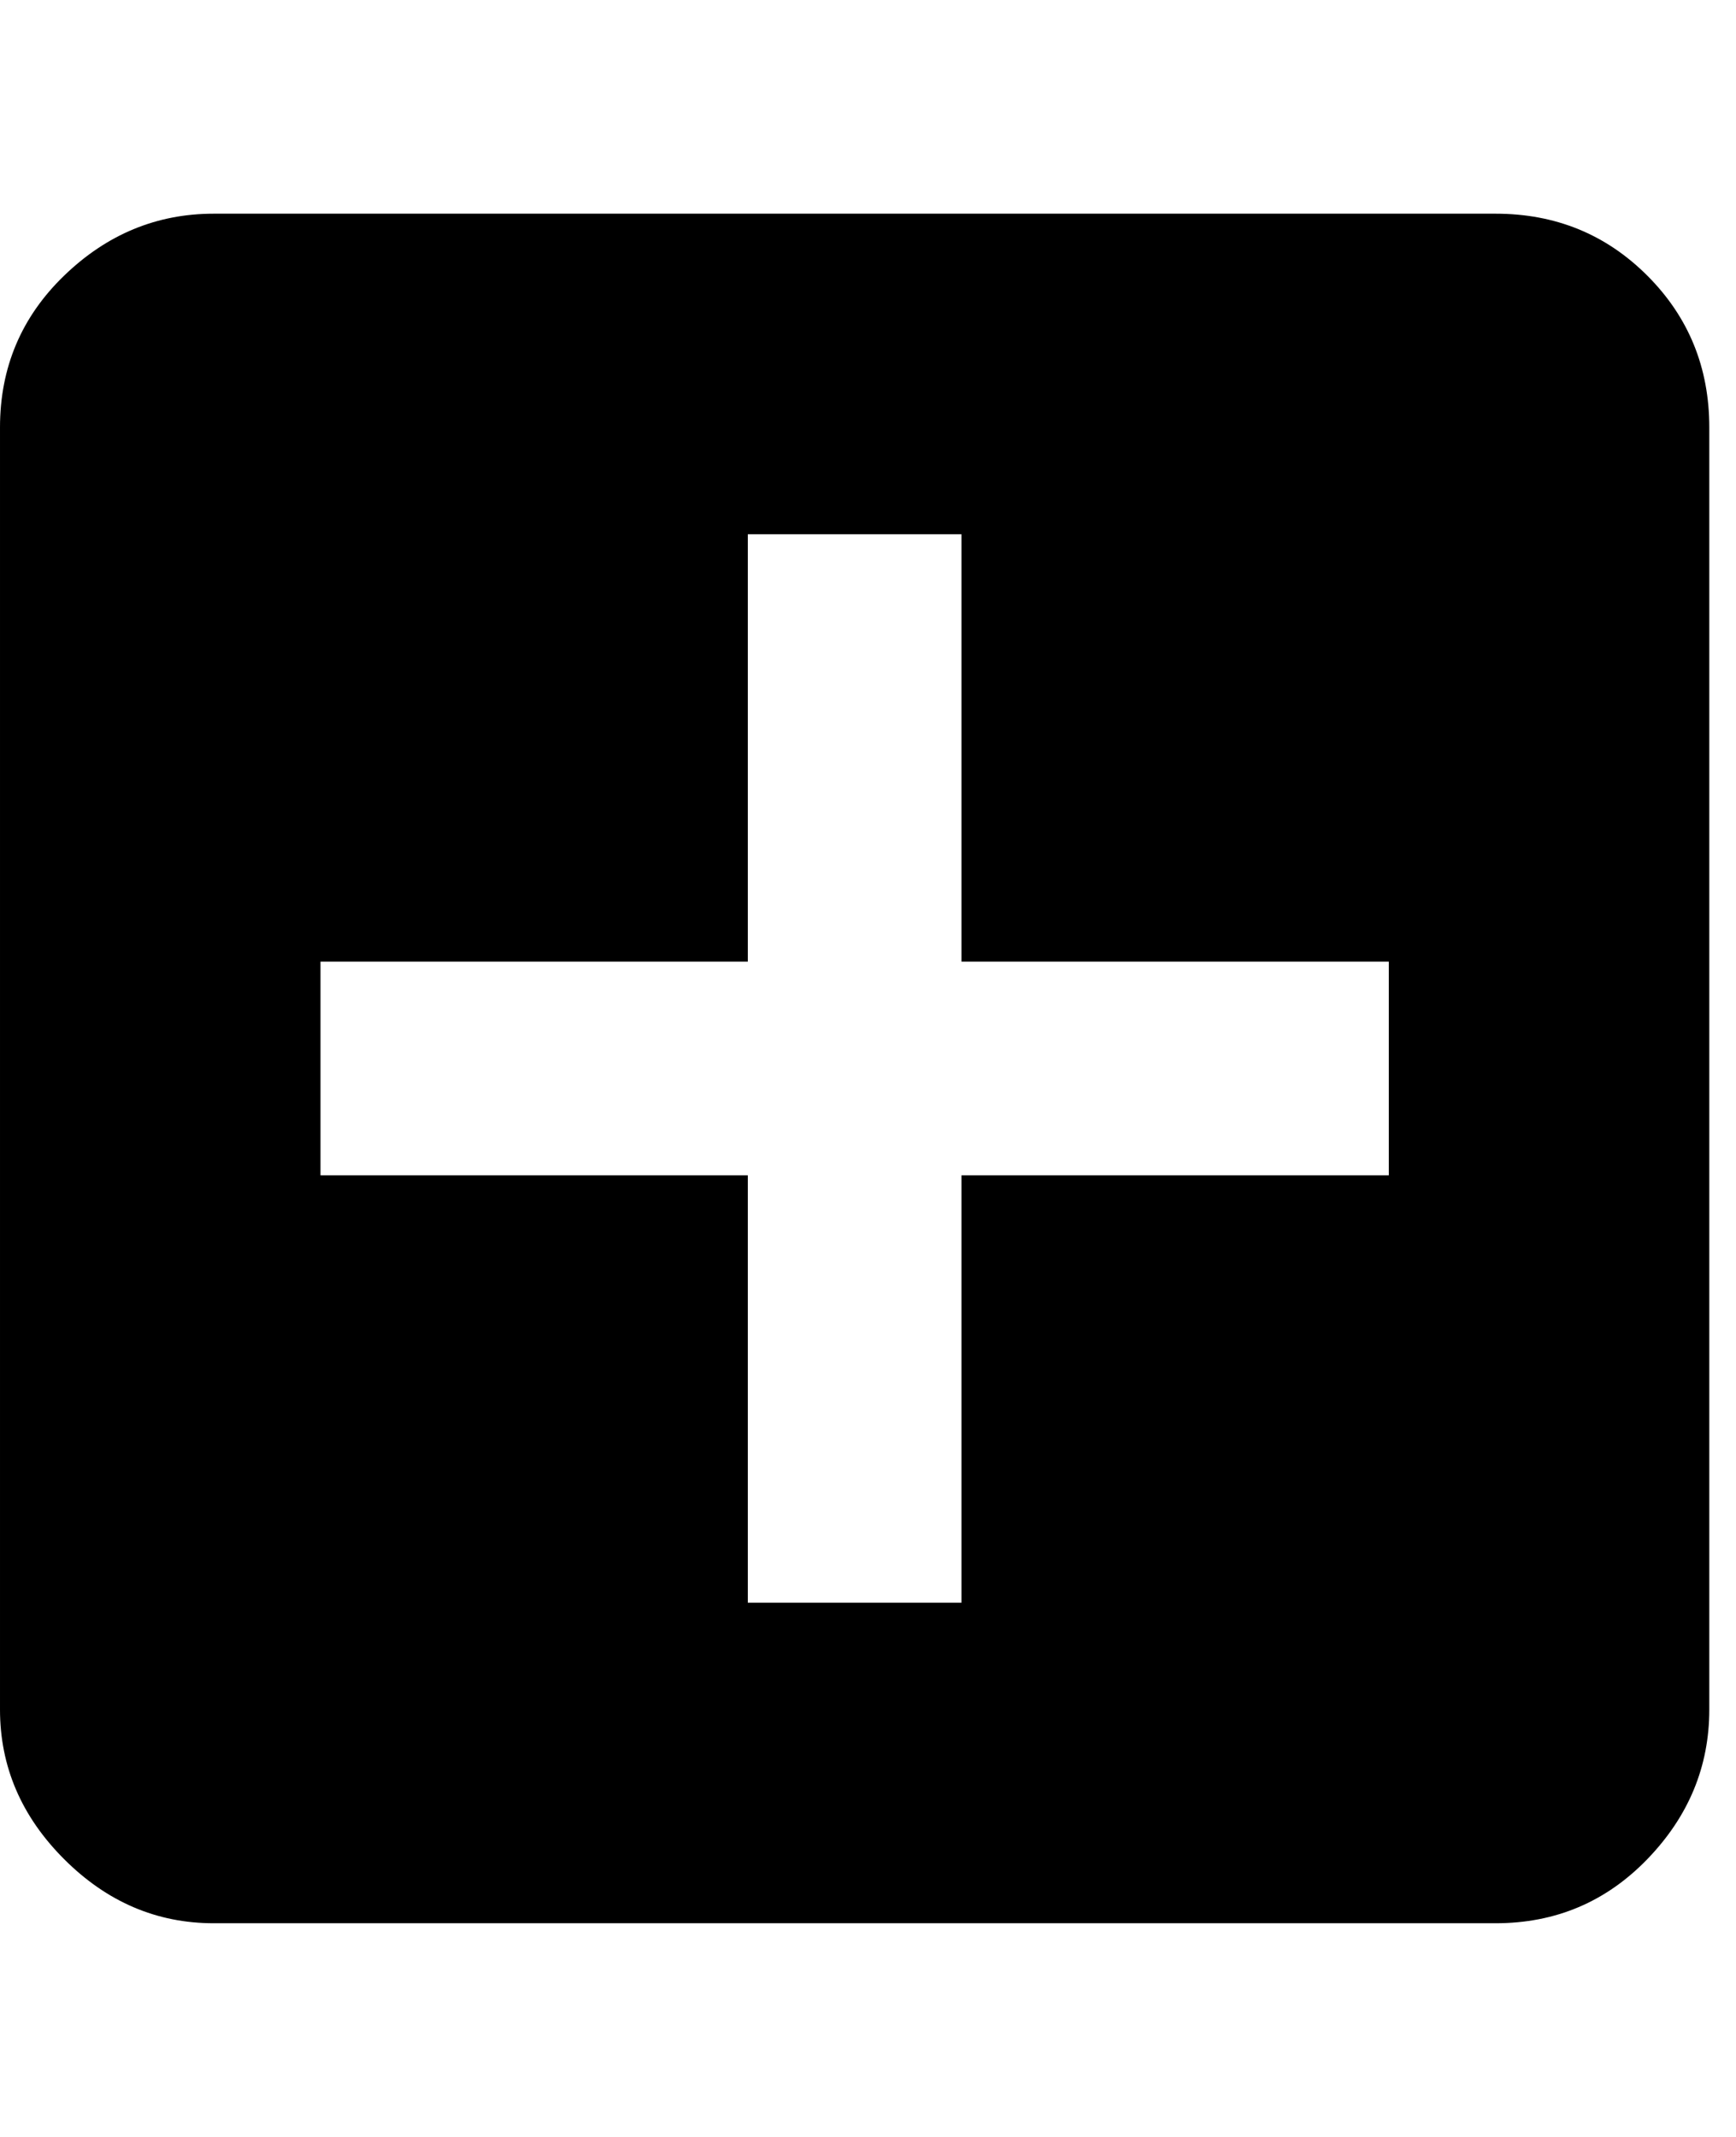
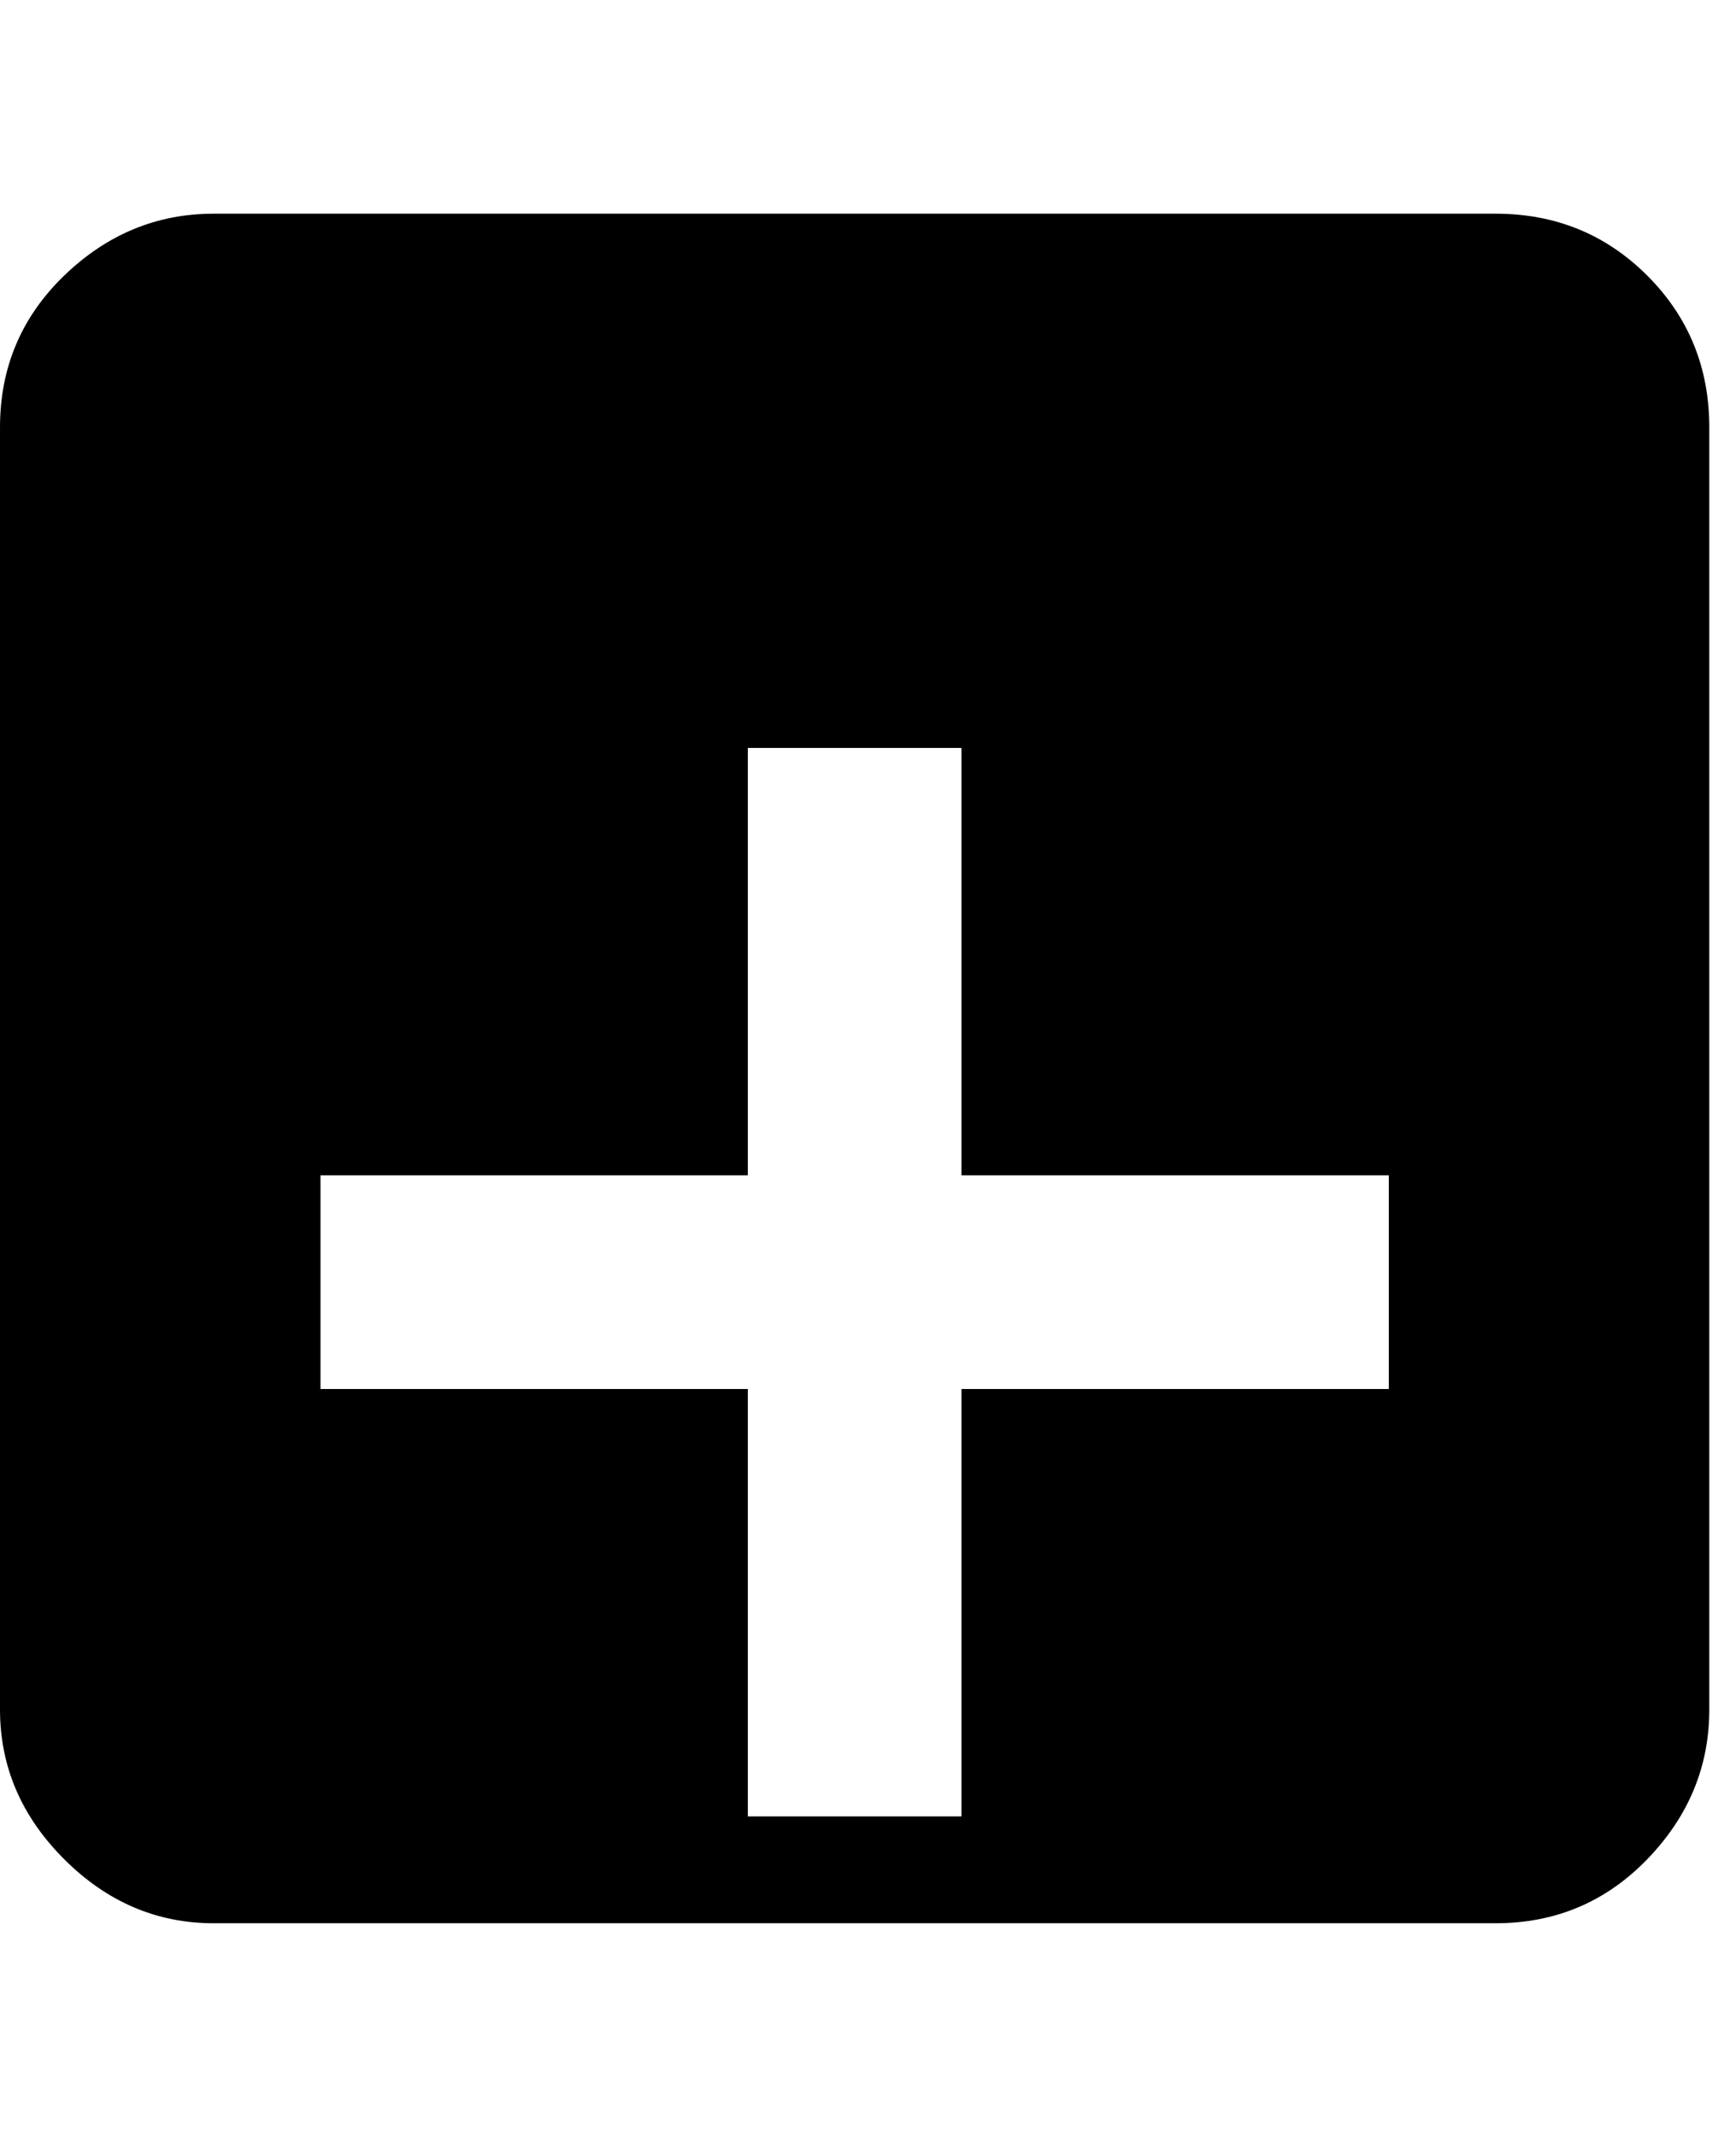
<svg xmlns="http://www.w3.org/2000/svg" version="1.1" width="26" height="32" viewBox="0 0 26 32">
-   <path d="M22.4 3.2q1.344 0 2.272 0.928t0.928 2.272v19.2q0 1.28-0.928 2.24t-2.272 0.96h-19.2q-1.28 0-2.24-0.96t-0.96-2.24v-19.2q0-1.344 0.96-2.272t2.24-0.928h19.2zM20.8 17.6v-3.2h-6.4v-6.4h-3.2v6.4h-6.4v3.2h6.4v6.4h3.2v-6.4h6.4z" />
+   <path d="M22.4 3.2q1.344 0 2.272 0.928t0.928 2.272v19.2q0 1.28-0.928 2.24t-2.272 0.96h-19.2q-1.28 0-2.24-0.96t-0.96-2.24v-19.2q0-1.344 0.96-2.272t2.24-0.928h19.2zM20.8 17.6h-6.4v-6.4h-3.2v6.4h-6.4v3.2h6.4v6.4h3.2v-6.4h6.4z" />
</svg>